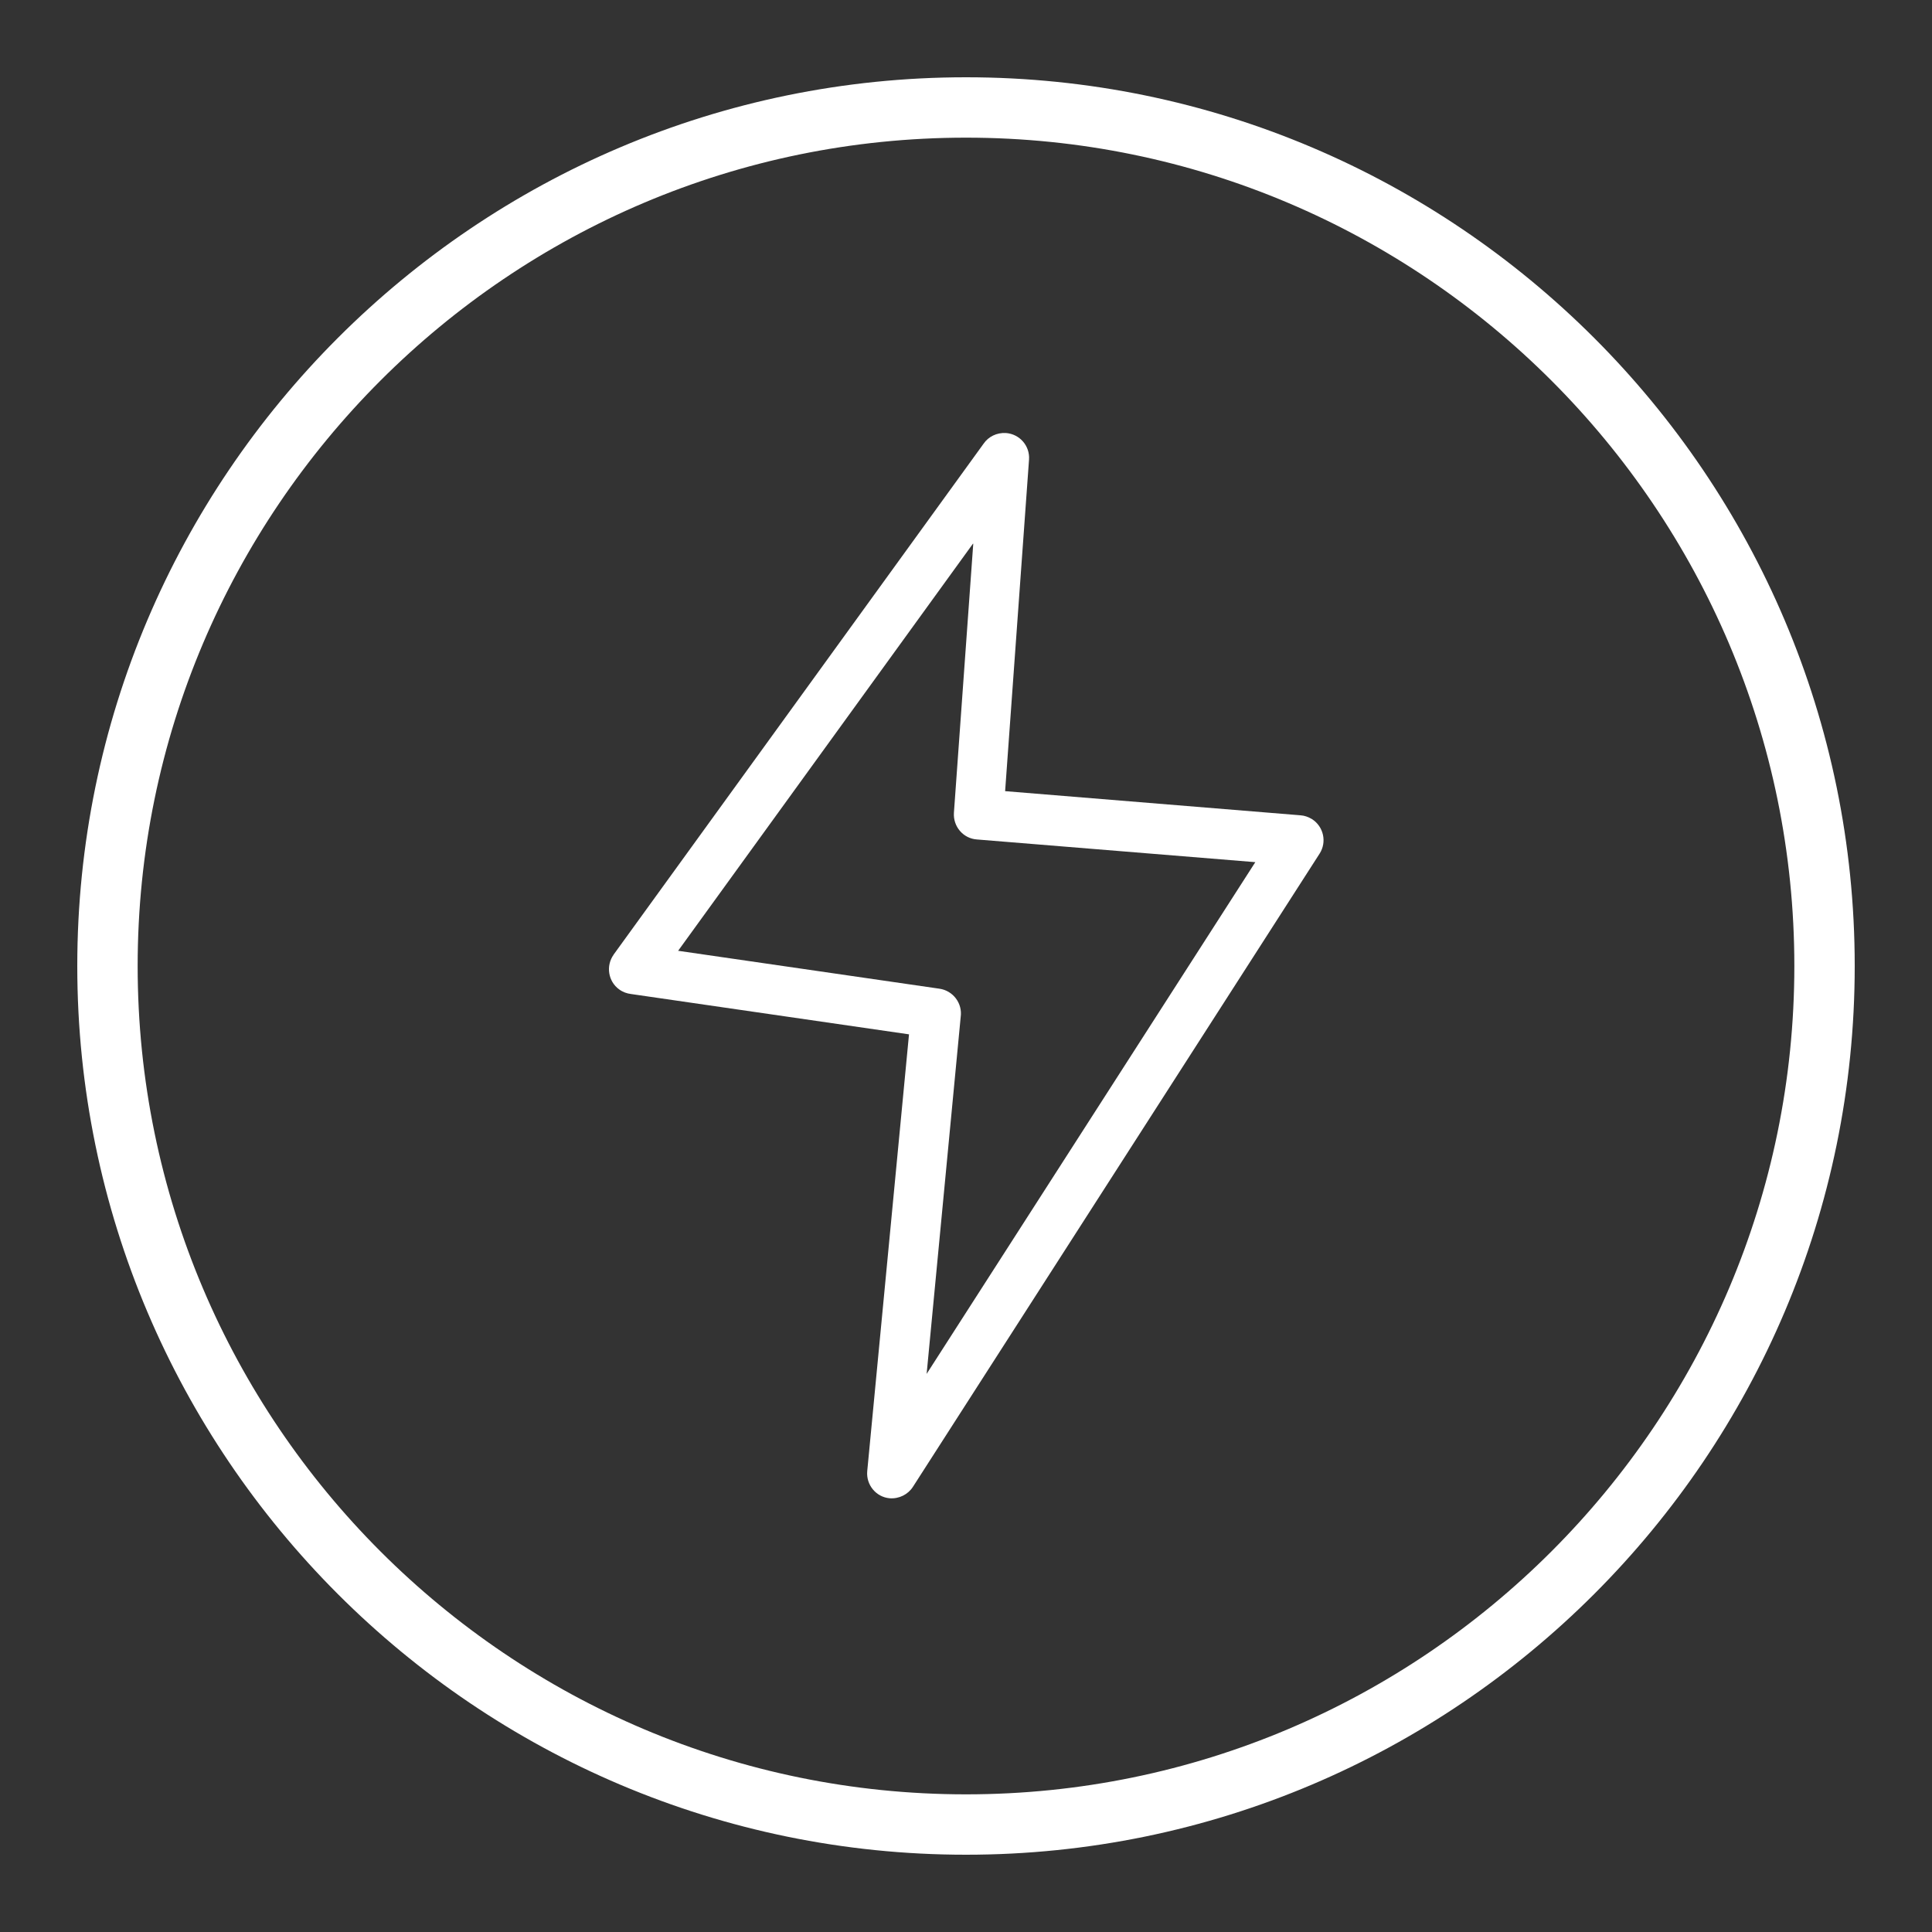
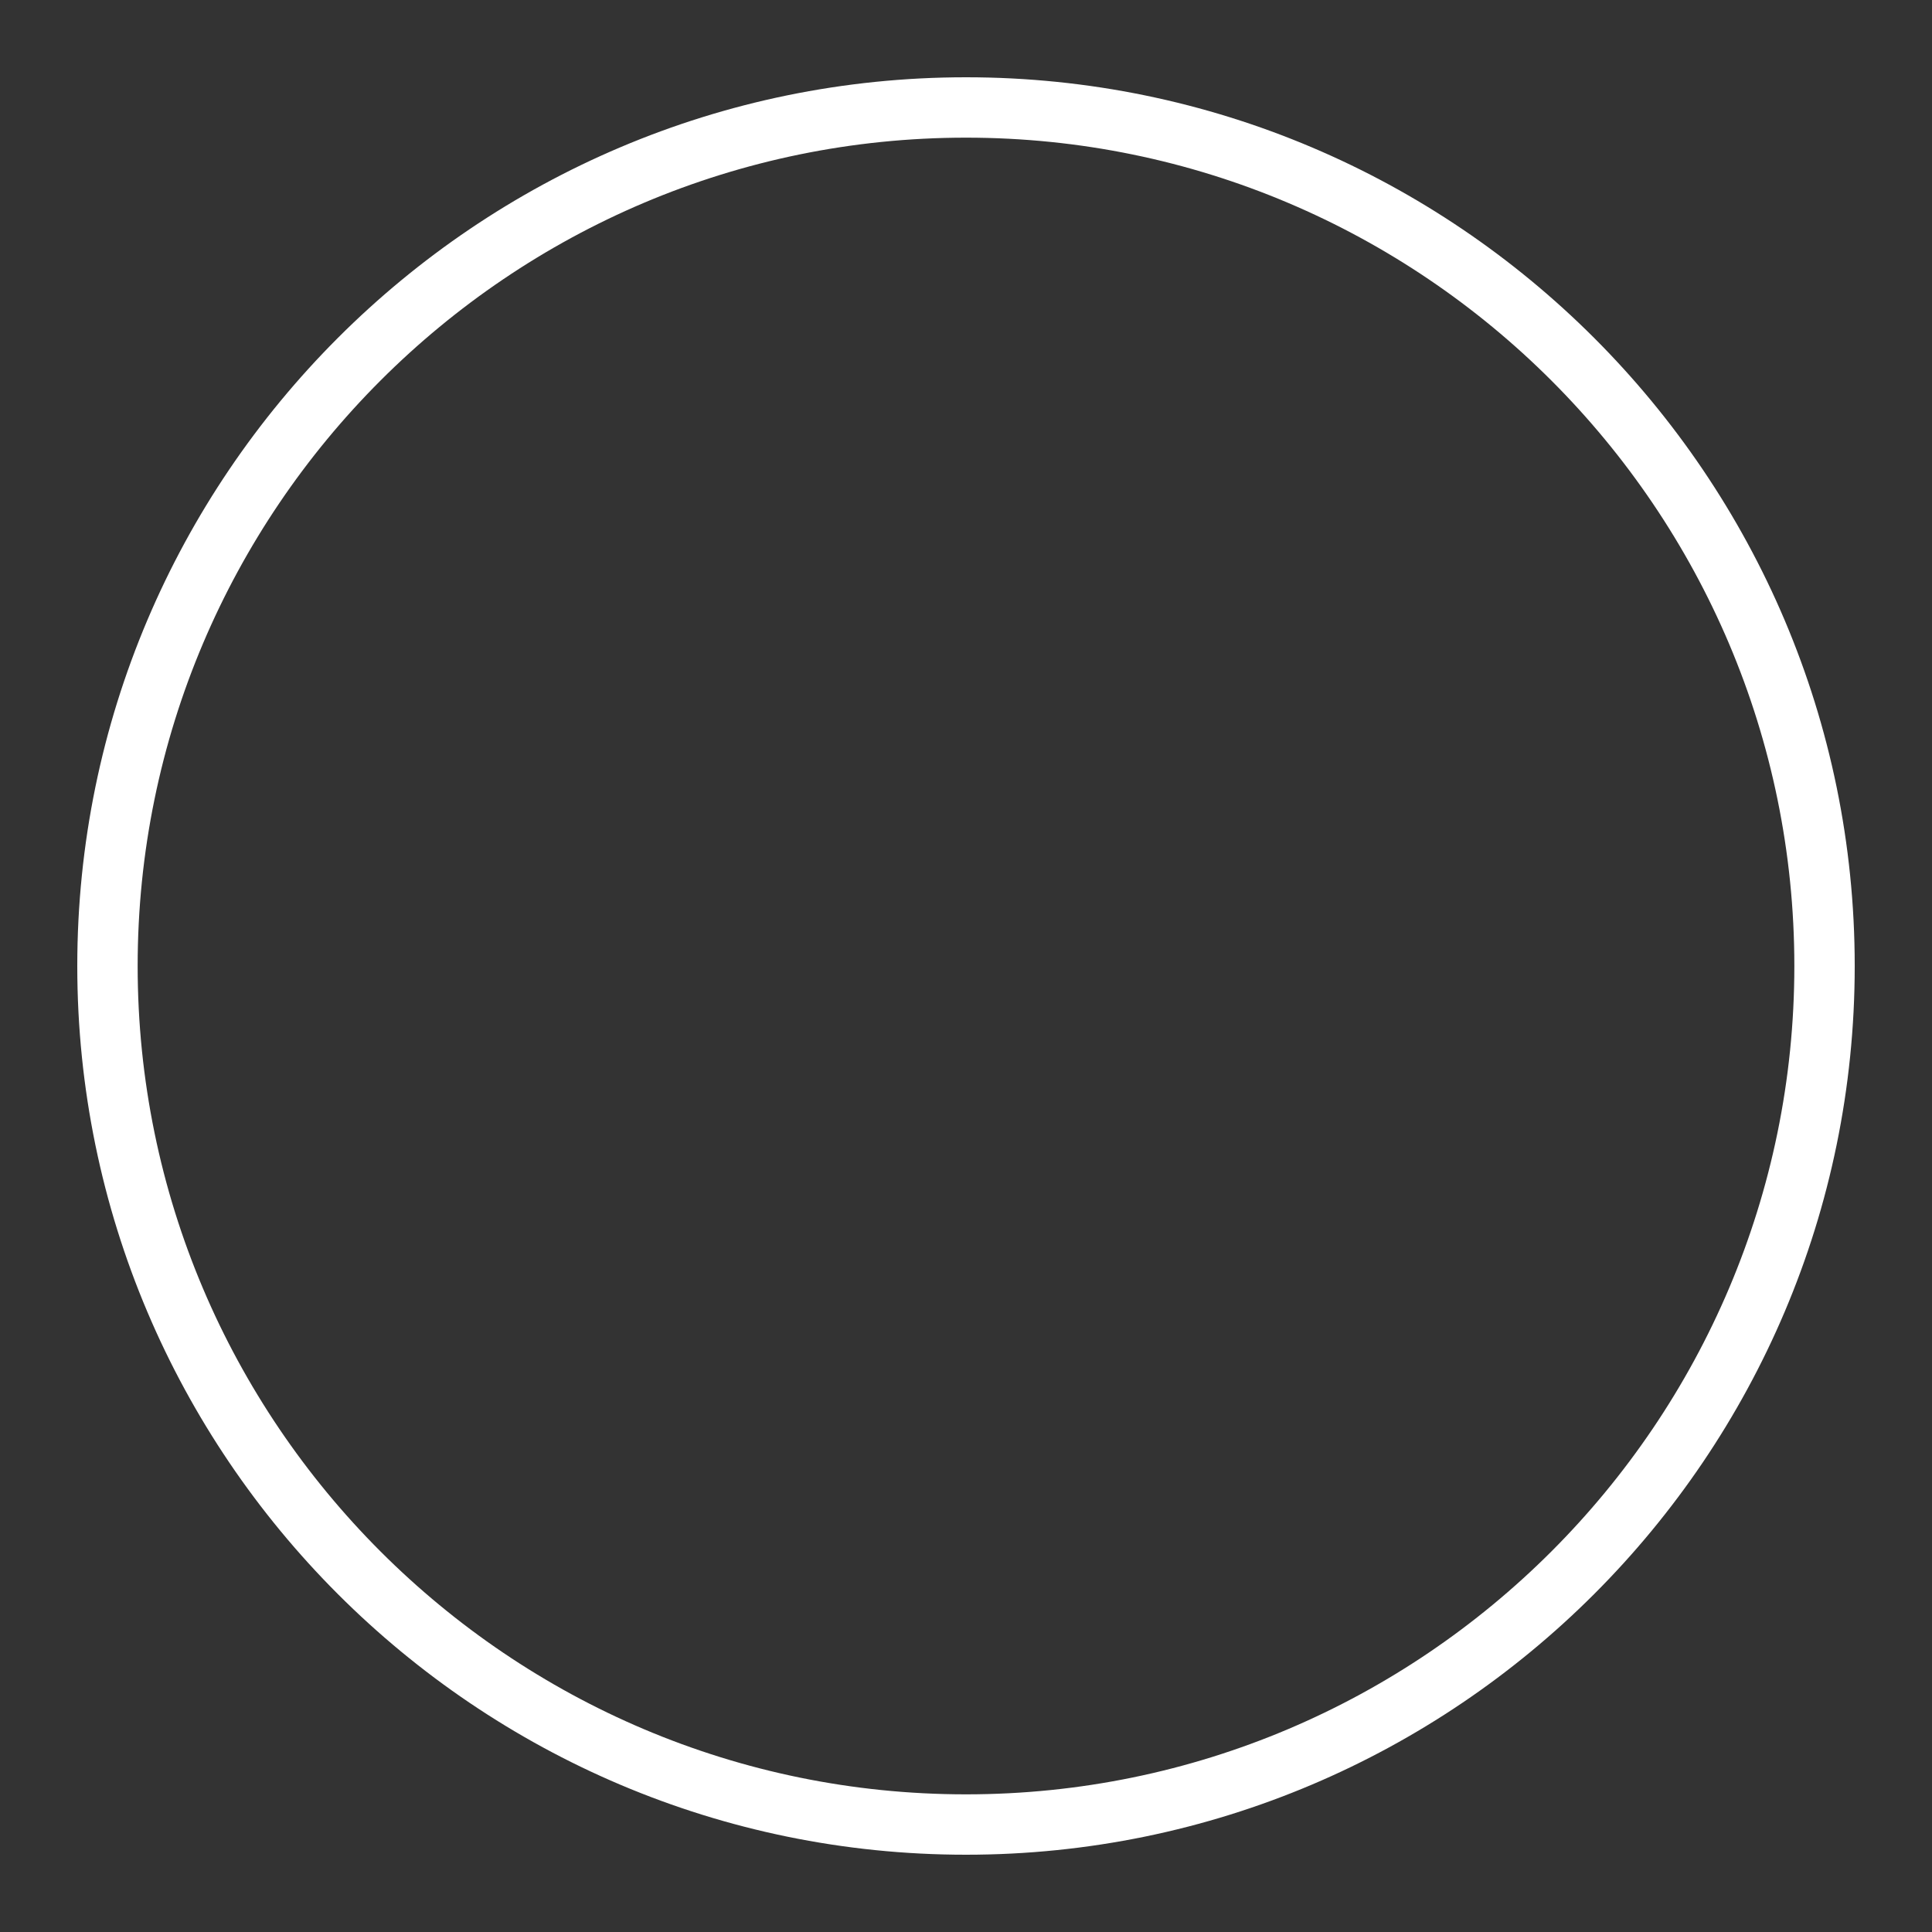
<svg xmlns="http://www.w3.org/2000/svg" id="Layer_1" data-name="Layer 1" viewBox="0 0 80 80">
  <rect x="0" y="0" width="80" height="80" fill="#333333" stroke="none" />
  <defs>
    <style> .cls-1 { fill: #fff; stroke-width: 0px; } </style>
  </defs>
-   <path class="cls-1" d="M40.29,22.51l-12.21,16.86,10.82,1.57c.56.08.96.6.88,1.17l-1.41,14.78,13.61-21.19-11.53-.94c-.57-.04-.99-.54-.95-1.11l.8-11.13ZM25.4,39.54l15.33-21.17c.2-.29.54-.46.92-.44.57.04,1,.53.96,1.1l-.99,13.73,12.23,1h0c.17.01.33.07.48.16.48.31.62.95.31,1.43l-16.84,26.22h0c-.2.31-.57.5-.96.47-.57-.05-.98-.56-.93-1.12l1.73-18.09-11.51-1.67c-.17-.02-.34-.08-.49-.19-.46-.33-.56-.98-.23-1.44h0Z" />
  <path class="cls-1" d="M40,76.8c-20.29,0-36.8-16.51-36.8-36.8S19.71,3.2,40,3.2s36.8,16.51,36.8,36.8-16.51,36.8-36.8,36.8ZM40,5.7C21.09,5.7,5.7,21.08,5.7,40s15.39,34.3,34.3,34.3,34.3-15.39,34.3-34.3S58.91,5.7,40,5.7Z" />
</svg>